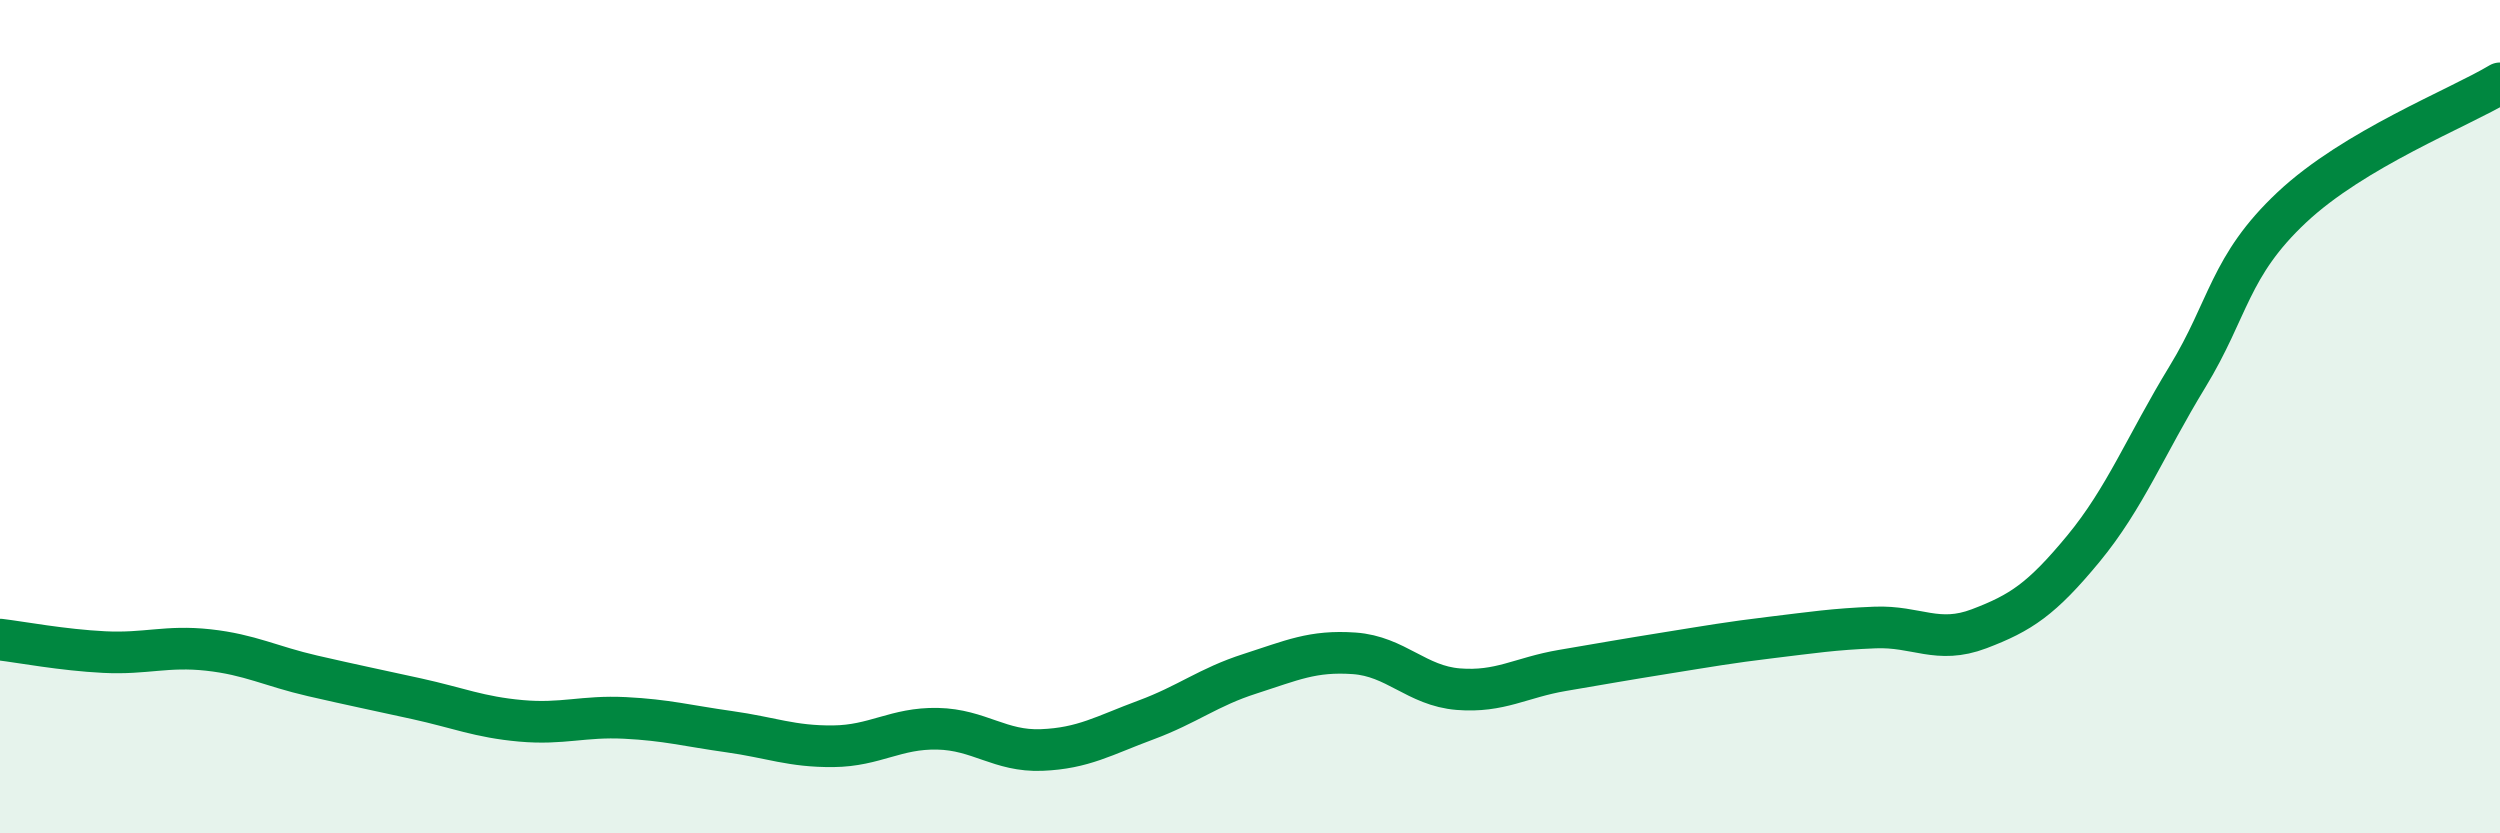
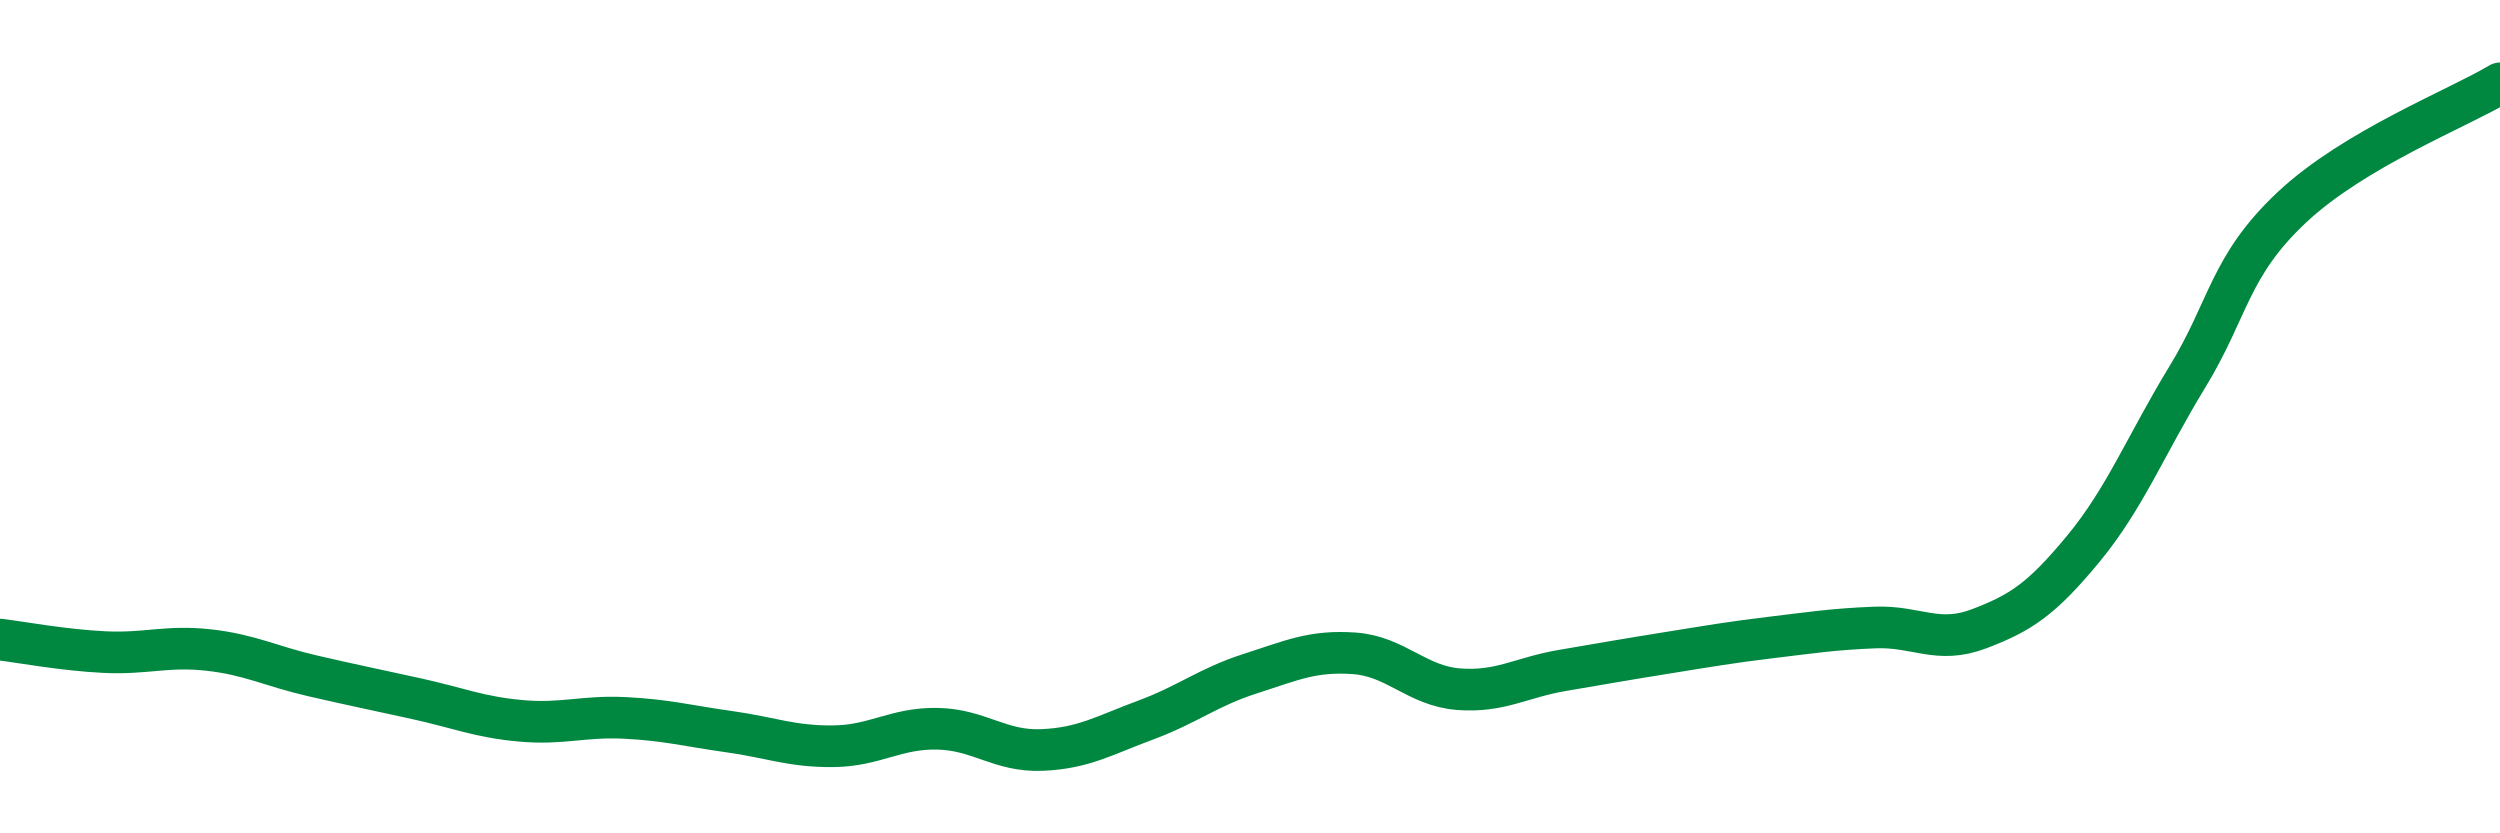
<svg xmlns="http://www.w3.org/2000/svg" width="60" height="20" viewBox="0 0 60 20">
-   <path d="M 0,15.35 C 0.5,15.41 1.5,15.6 2.5,15.65 C 3.5,15.7 4,15.49 5,15.6 C 6,15.71 6.5,15.99 7.5,16.22 C 8.5,16.45 9,16.55 10,16.77 C 11,16.99 11.5,17.21 12.5,17.3 C 13.5,17.39 14,17.18 15,17.23 C 16,17.28 16.5,17.42 17.5,17.56 C 18.5,17.7 19,17.92 20,17.91 C 21,17.9 21.5,17.47 22.5,17.49 C 23.5,17.51 24,18.04 25,18 C 26,17.96 26.5,17.65 27.5,17.28 C 28.5,16.91 29,16.49 30,16.17 C 31,15.85 31.5,15.61 32.5,15.68 C 33.5,15.75 34,16.46 35,16.54 C 36,16.62 36.5,16.26 37.5,16.09 C 38.5,15.92 39,15.83 40,15.67 C 41,15.51 41.5,15.42 42.5,15.3 C 43.5,15.18 44,15.1 45,15.06 C 46,15.02 46.5,15.47 47.5,15.09 C 48.5,14.71 49,14.38 50,13.17 C 51,11.96 51.5,10.68 52.5,9.04 C 53.5,7.4 53.5,6.39 55,4.98 C 56.5,3.57 59,2.6 60,2L60 20L0 20Z" fill="#008740" opacity="0.1" stroke-linecap="round" stroke-linejoin="round" />
  <path d="M 0,15.35 C 0.5,15.41 1.5,15.6 2.5,15.65 C 3.5,15.7 4,15.49 5,15.6 C 6,15.71 6.5,15.99 7.5,16.22 C 8.5,16.45 9,16.55 10,16.77 C 11,16.99 11.5,17.21 12.5,17.3 C 13.5,17.39 14,17.18 15,17.23 C 16,17.28 16.5,17.42 17.5,17.56 C 18.5,17.7 19,17.92 20,17.91 C 21,17.9 21.5,17.47 22.5,17.49 C 23.5,17.51 24,18.04 25,18 C 26,17.96 26.5,17.65 27.5,17.28 C 28.5,16.91 29,16.49 30,16.17 C 31,15.85 31.5,15.61 32.5,15.68 C 33.5,15.75 34,16.46 35,16.54 C 36,16.62 36.5,16.26 37.5,16.09 C 38.5,15.92 39,15.83 40,15.67 C 41,15.51 41.5,15.42 42.5,15.3 C 43.5,15.18 44,15.1 45,15.06 C 46,15.02 46.5,15.47 47.5,15.09 C 48.5,14.71 49,14.38 50,13.17 C 51,11.96 51.5,10.68 52.5,9.04 C 53.5,7.4 53.5,6.39 55,4.98 C 56.5,3.57 59,2.6 60,2" stroke="#008740" stroke-width="1" fill="none" stroke-linecap="round" stroke-linejoin="round" />
</svg>